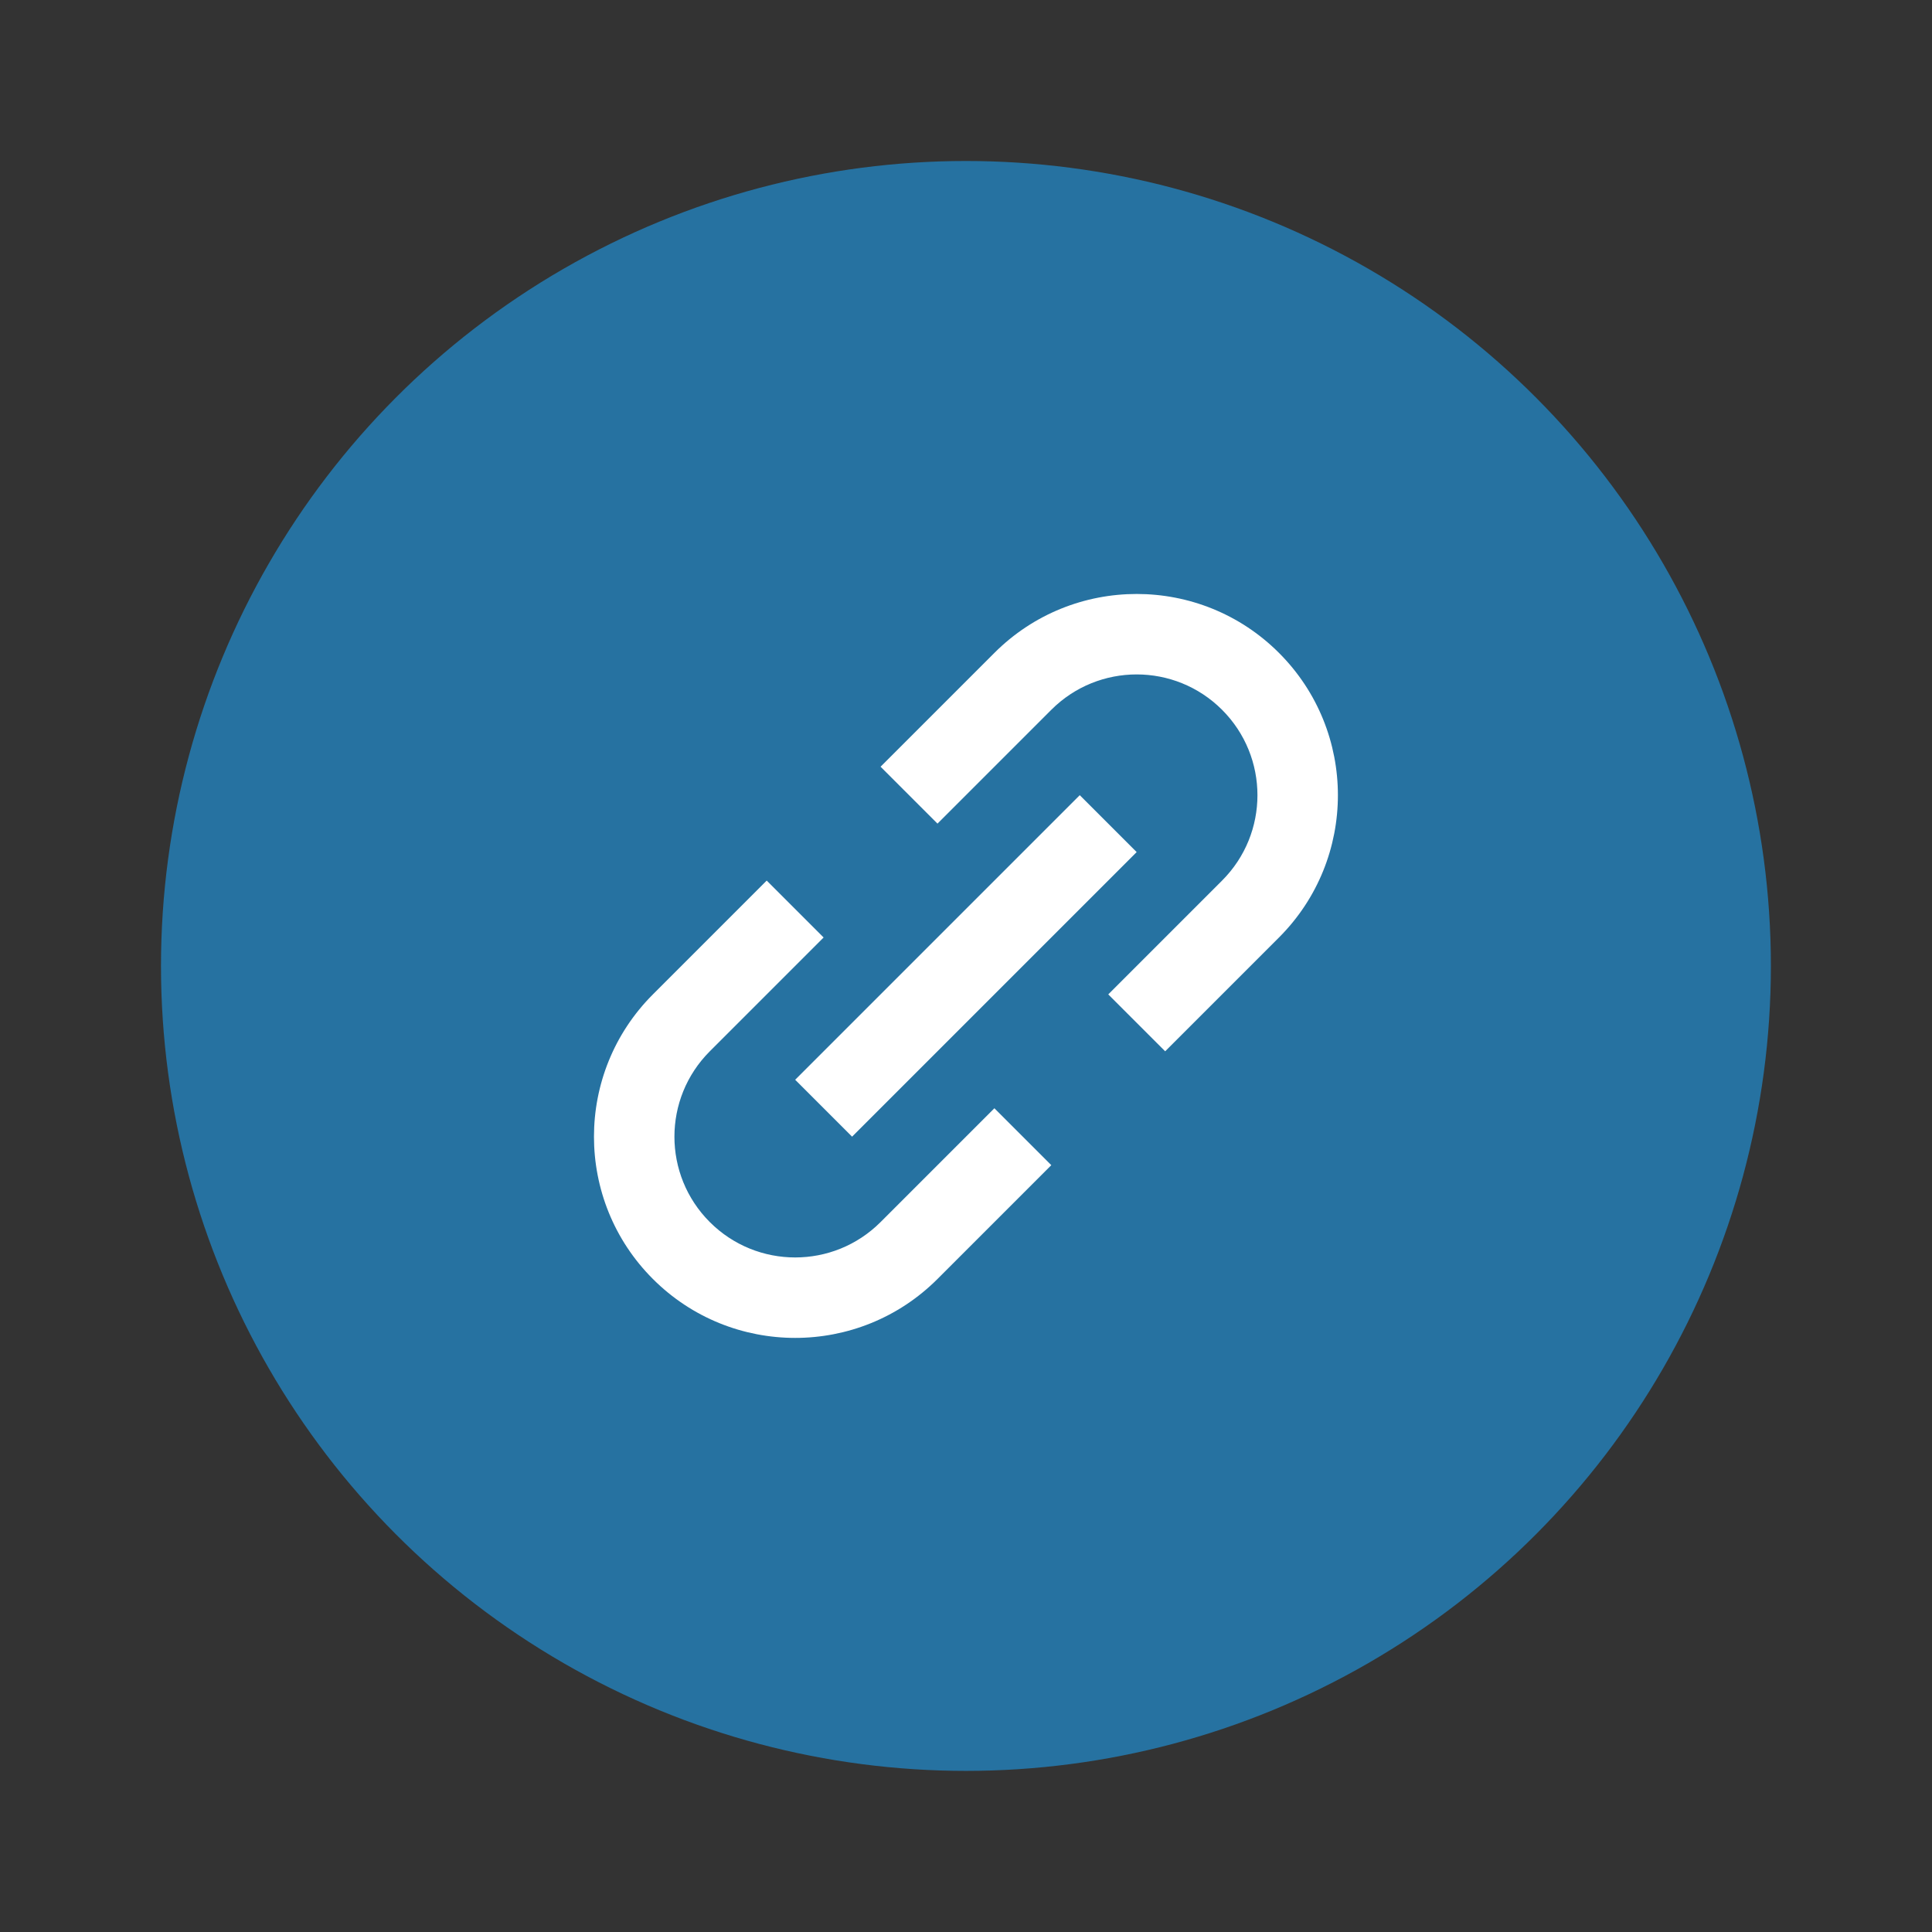
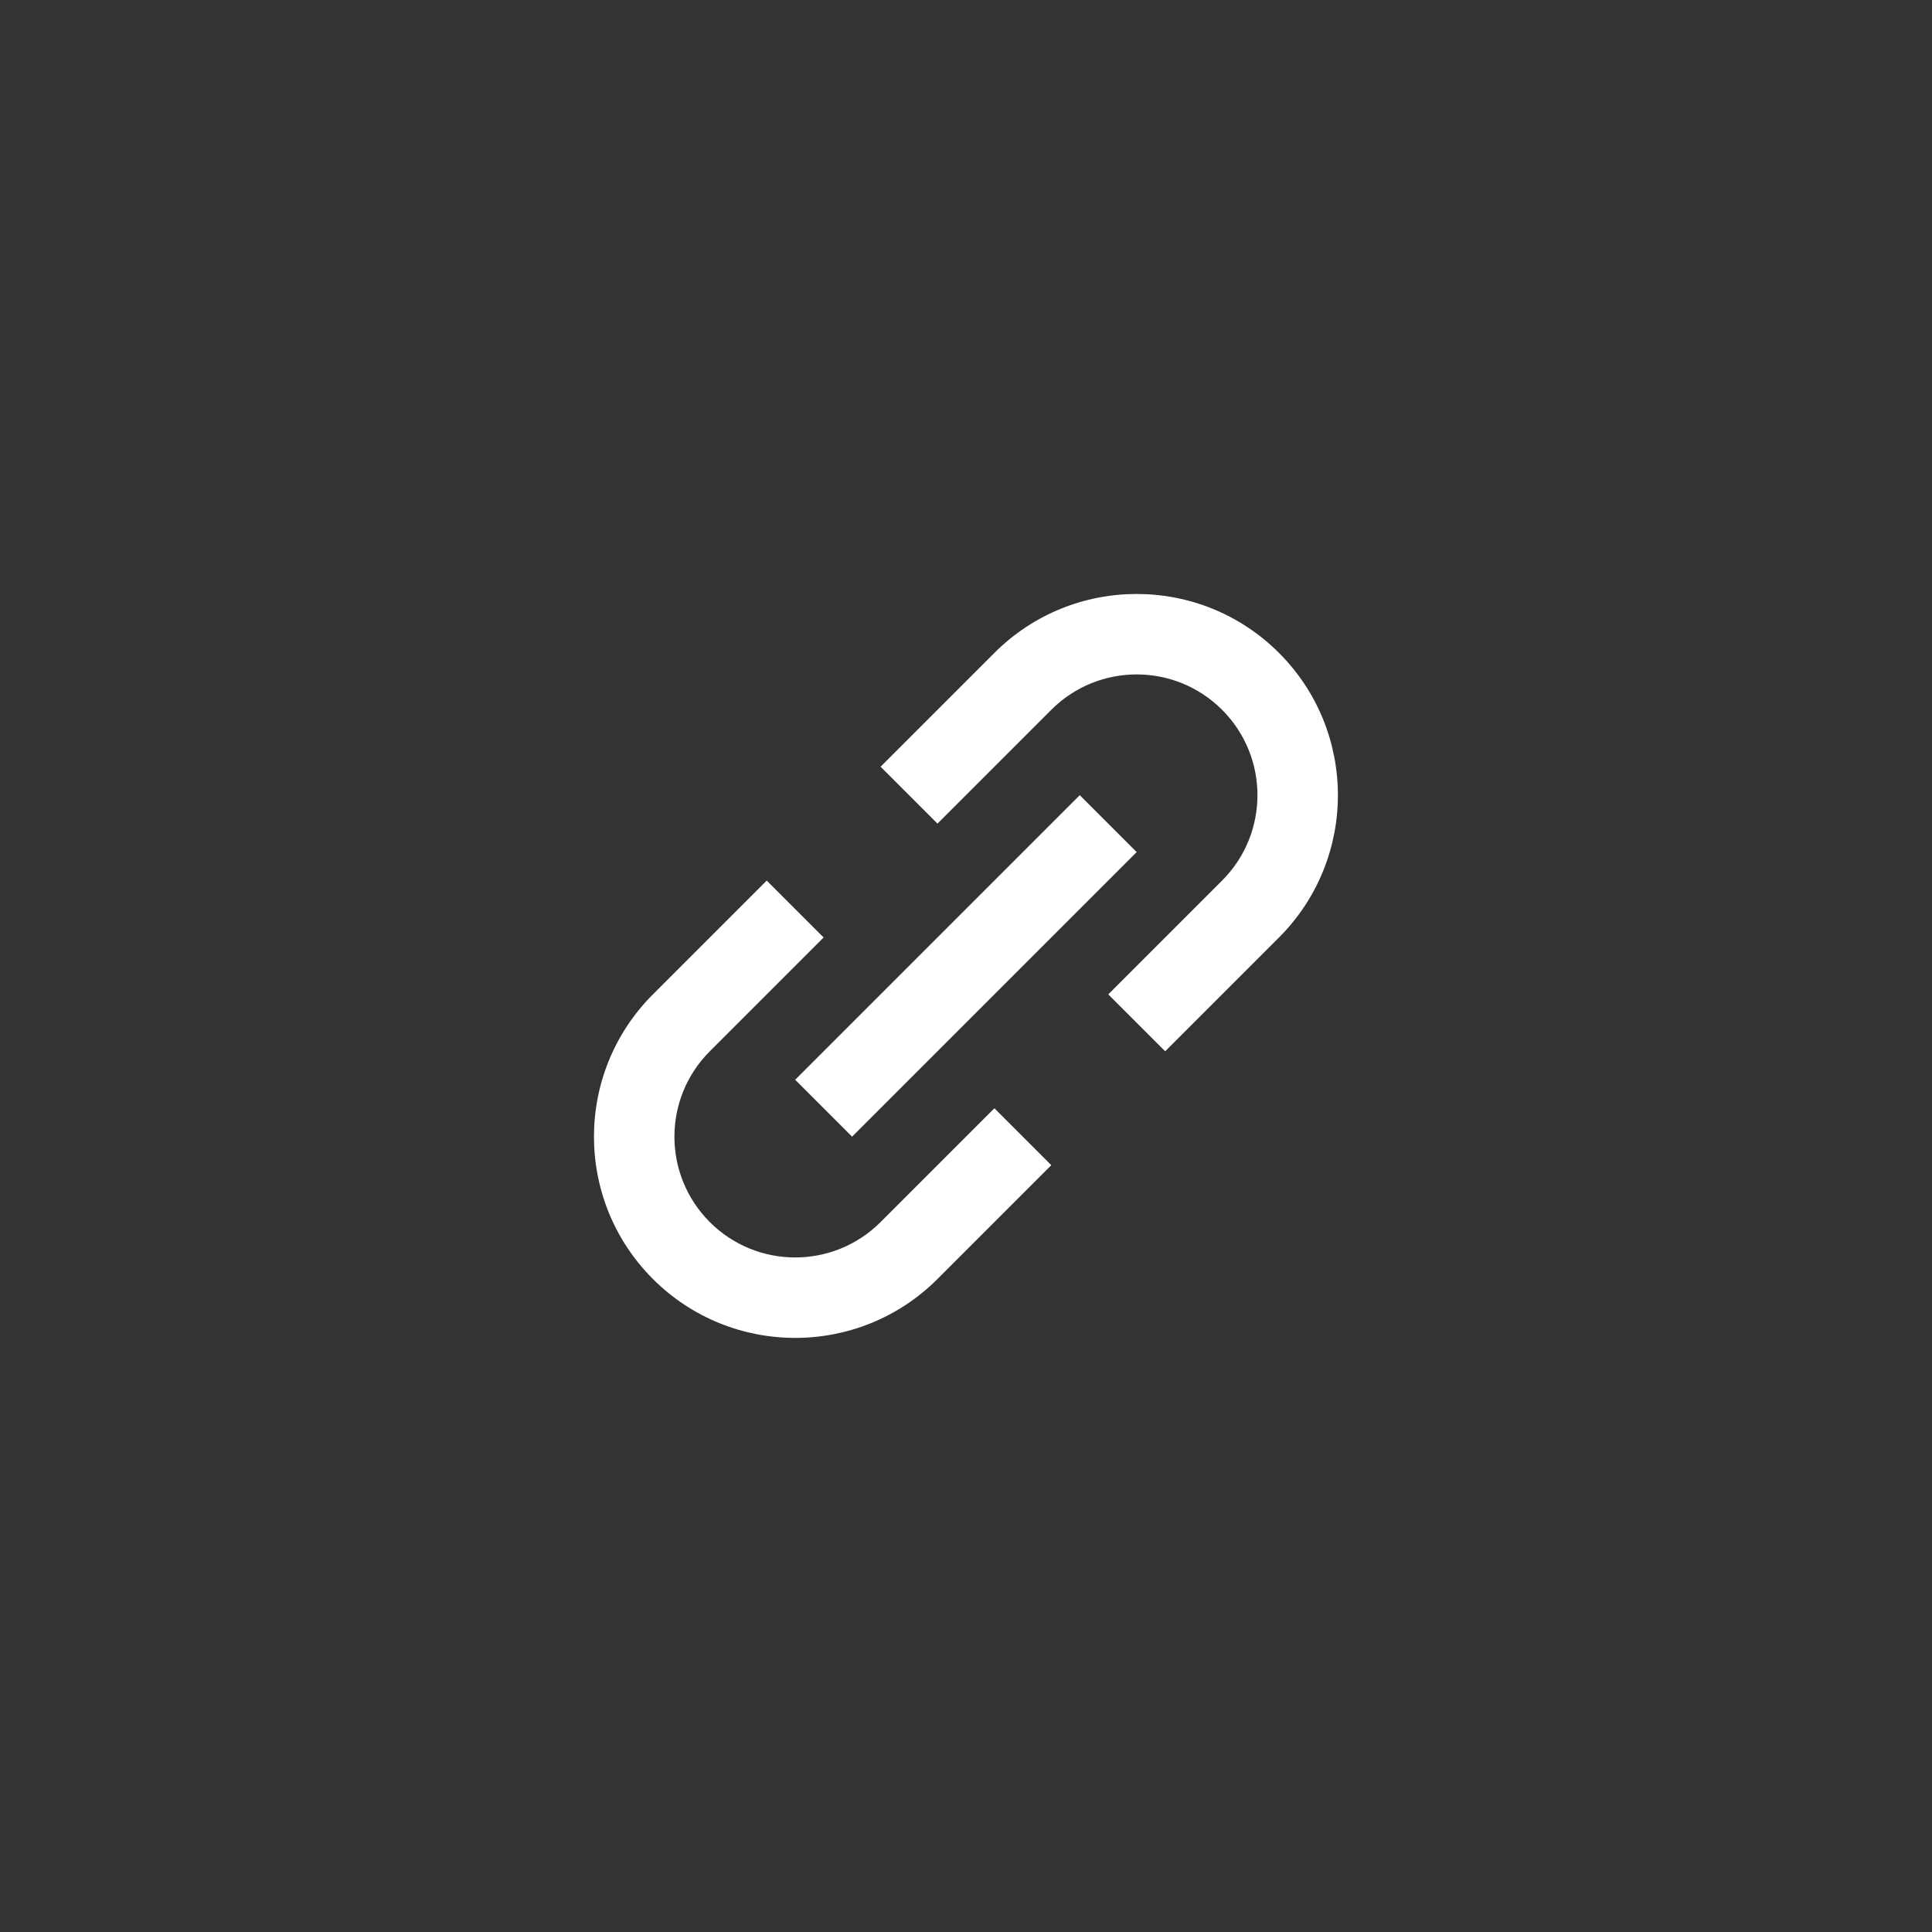
<svg xmlns="http://www.w3.org/2000/svg" viewBox="0,0,256,256" width="48px" height="48px">
  <rect x="0" y="0" width="256" height="256" fill="#333333" stroke="none" />
  <g fill="none" fill-rule="nonzero" stroke="none" stroke-width="1" stroke-linecap="butt" stroke-linejoin="miter" stroke-miterlimit="10" stroke-dasharray="" stroke-dashoffset="0" font-family="none" font-weight="none" font-size="none" text-anchor="none" style="mix-blend-mode: normal">
    <g transform="scale(5.333,5.333)">
-       <circle cx="24" cy="24" r="20" fill="#2672A1" />
      <path d="M19.757,26.828l7.071,-7.071l1.414,1.414l-7.071,7.071z" fill="#ffffff" />
      <path d="M24.707,16.222c-0.503,0.503 -2.325,2.325 -2.828,2.828l1.414,1.414c0.546,-0.546 2.283,-2.283 2.828,-2.828c1.172,-1.172 3.071,-1.172 4.243,0c1.172,1.172 1.172,3.071 0,4.243c-0.546,0.546 -2.283,2.283 -2.828,2.828l1.414,1.414c0.503,-0.503 2.325,-2.325 2.828,-2.828c1.952,-1.952 1.952,-5.119 0,-7.071c-1.952,-1.952 -5.119,-1.952 -7.071,0zM23.293,31.778c0.503,-0.503 2.325,-2.325 2.828,-2.828l-1.414,-1.414c-0.546,0.546 -2.283,2.283 -2.828,2.828c-1.172,1.172 -3.071,1.172 -4.243,0c-1.172,-1.172 -1.172,-3.071 0,-4.243c0.546,-0.546 2.283,-2.283 2.828,-2.828l-1.414,-1.414c-0.503,0.503 -2.325,2.325 -2.828,2.828c-1.952,1.952 -1.952,5.119 0,7.071c1.952,1.952 5.119,1.952 7.071,0z" fill="#ffffff" />
    </g>
  </g>
</svg>